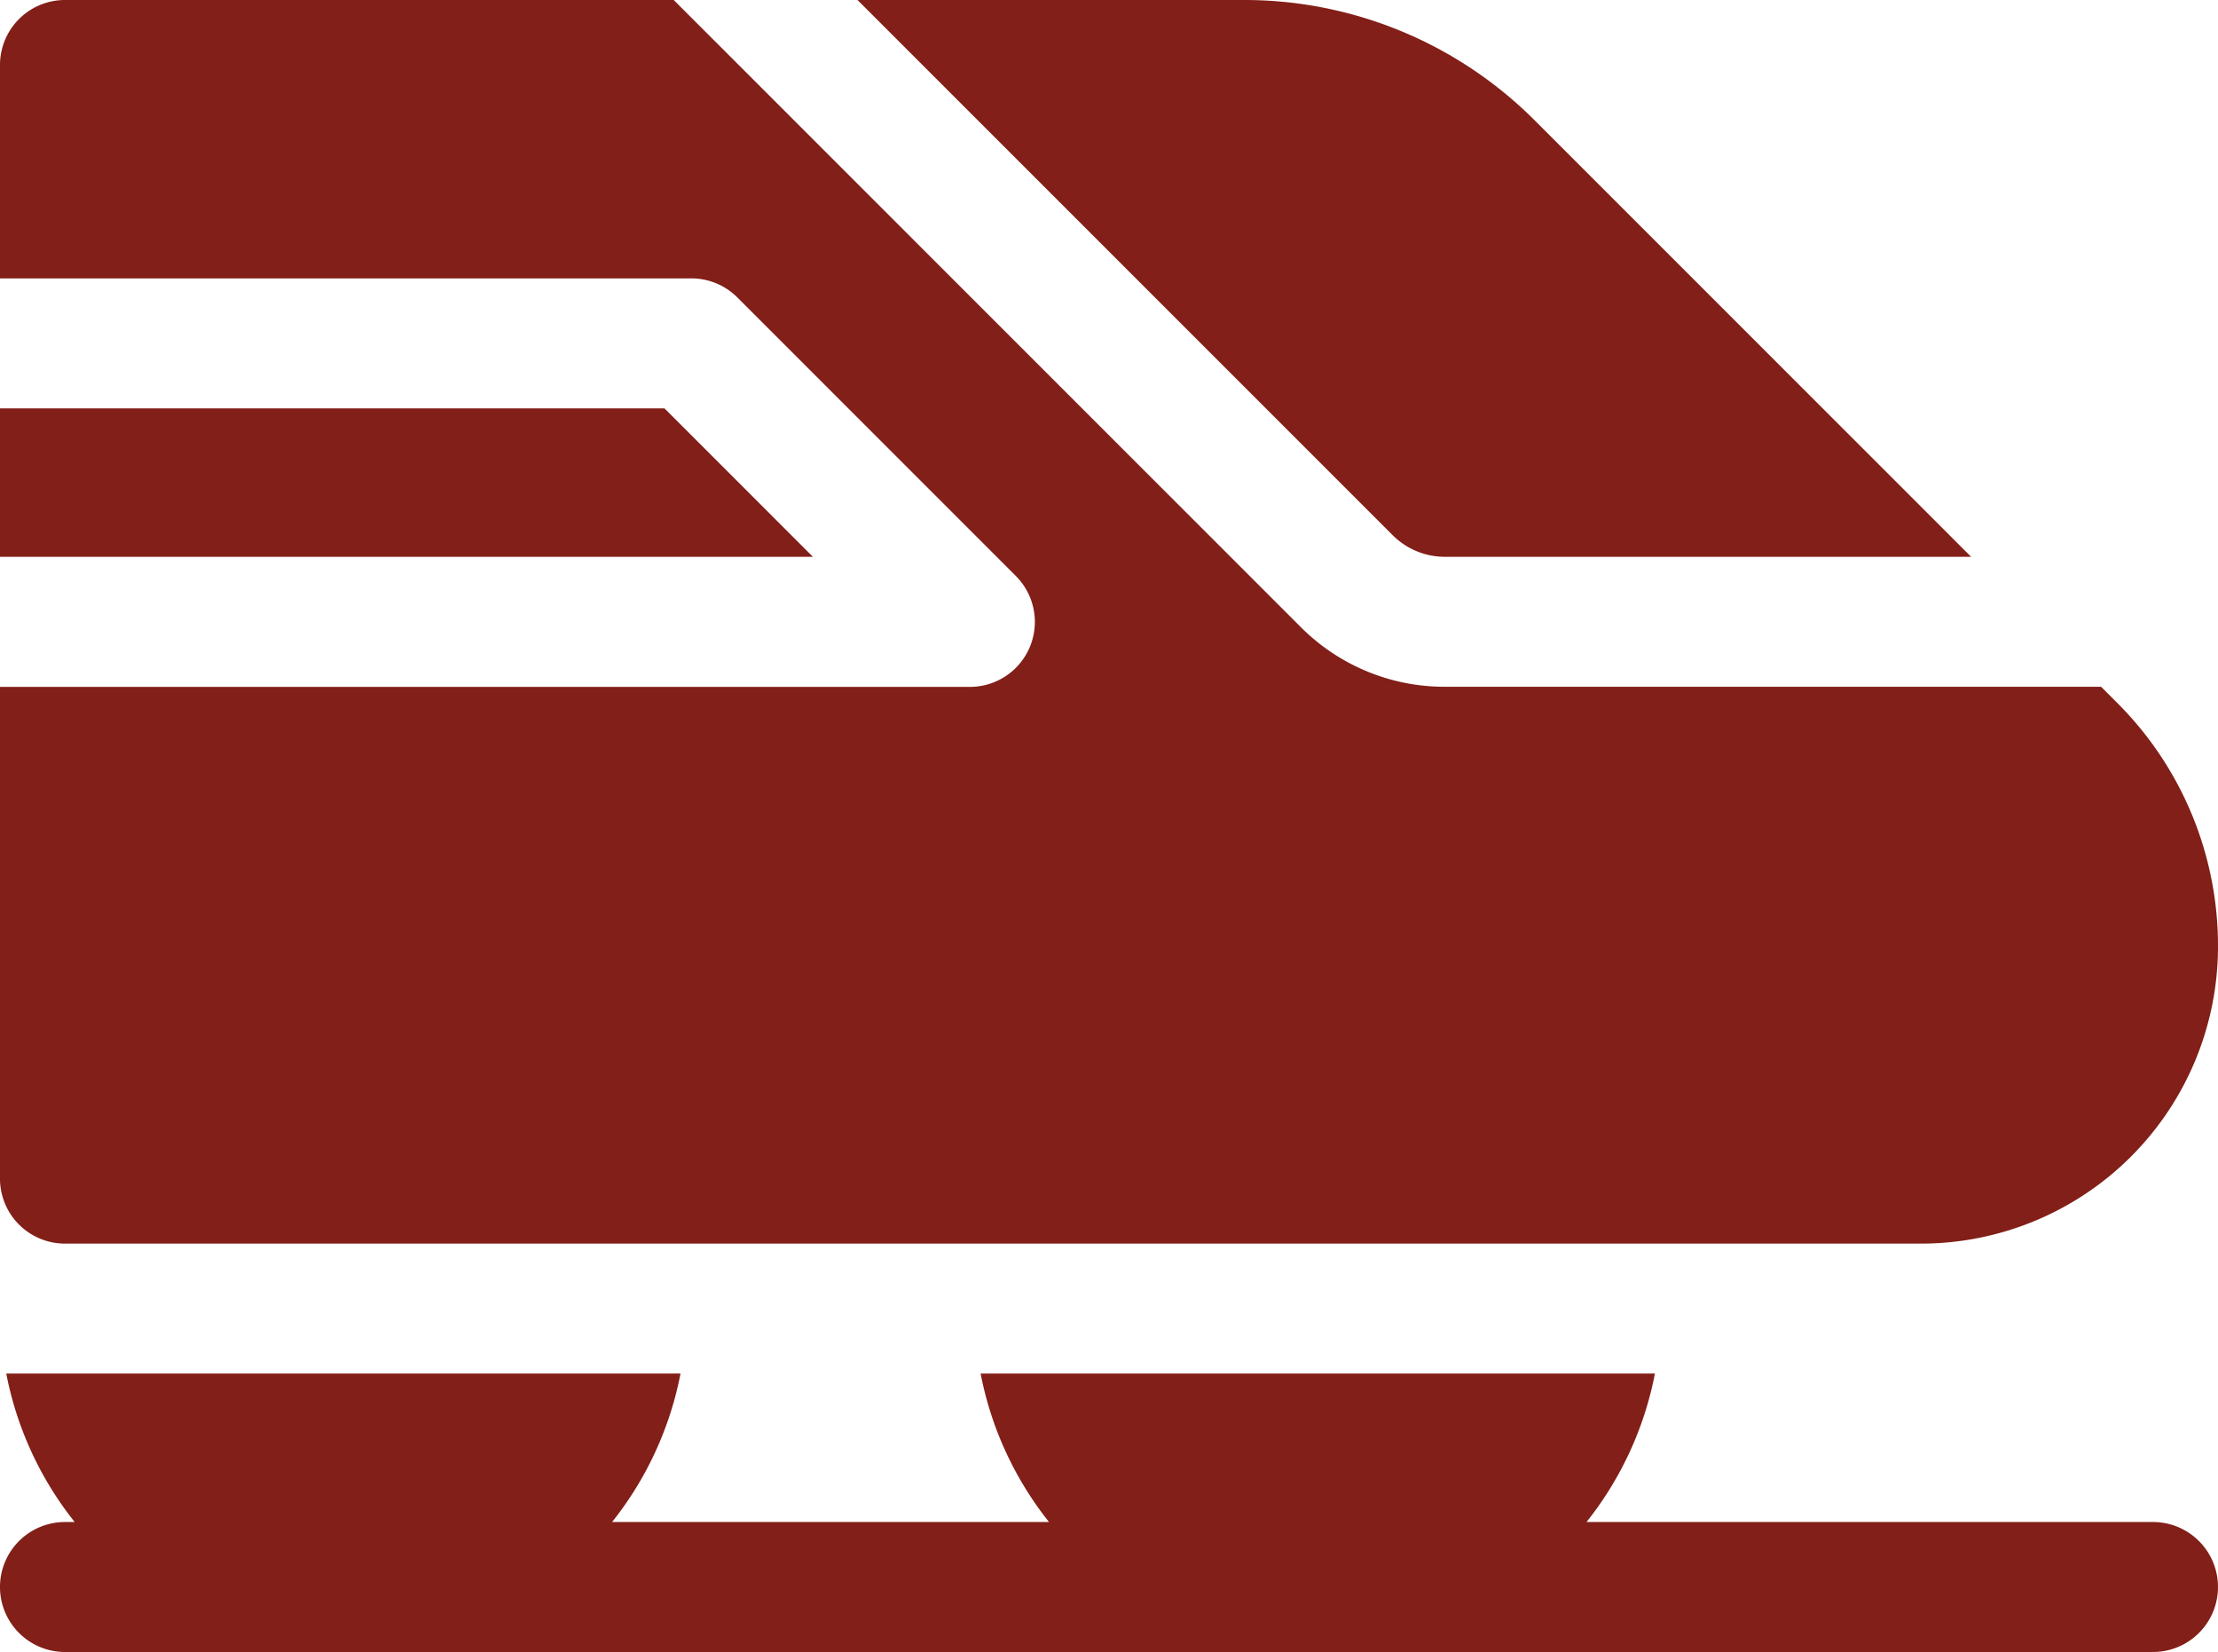
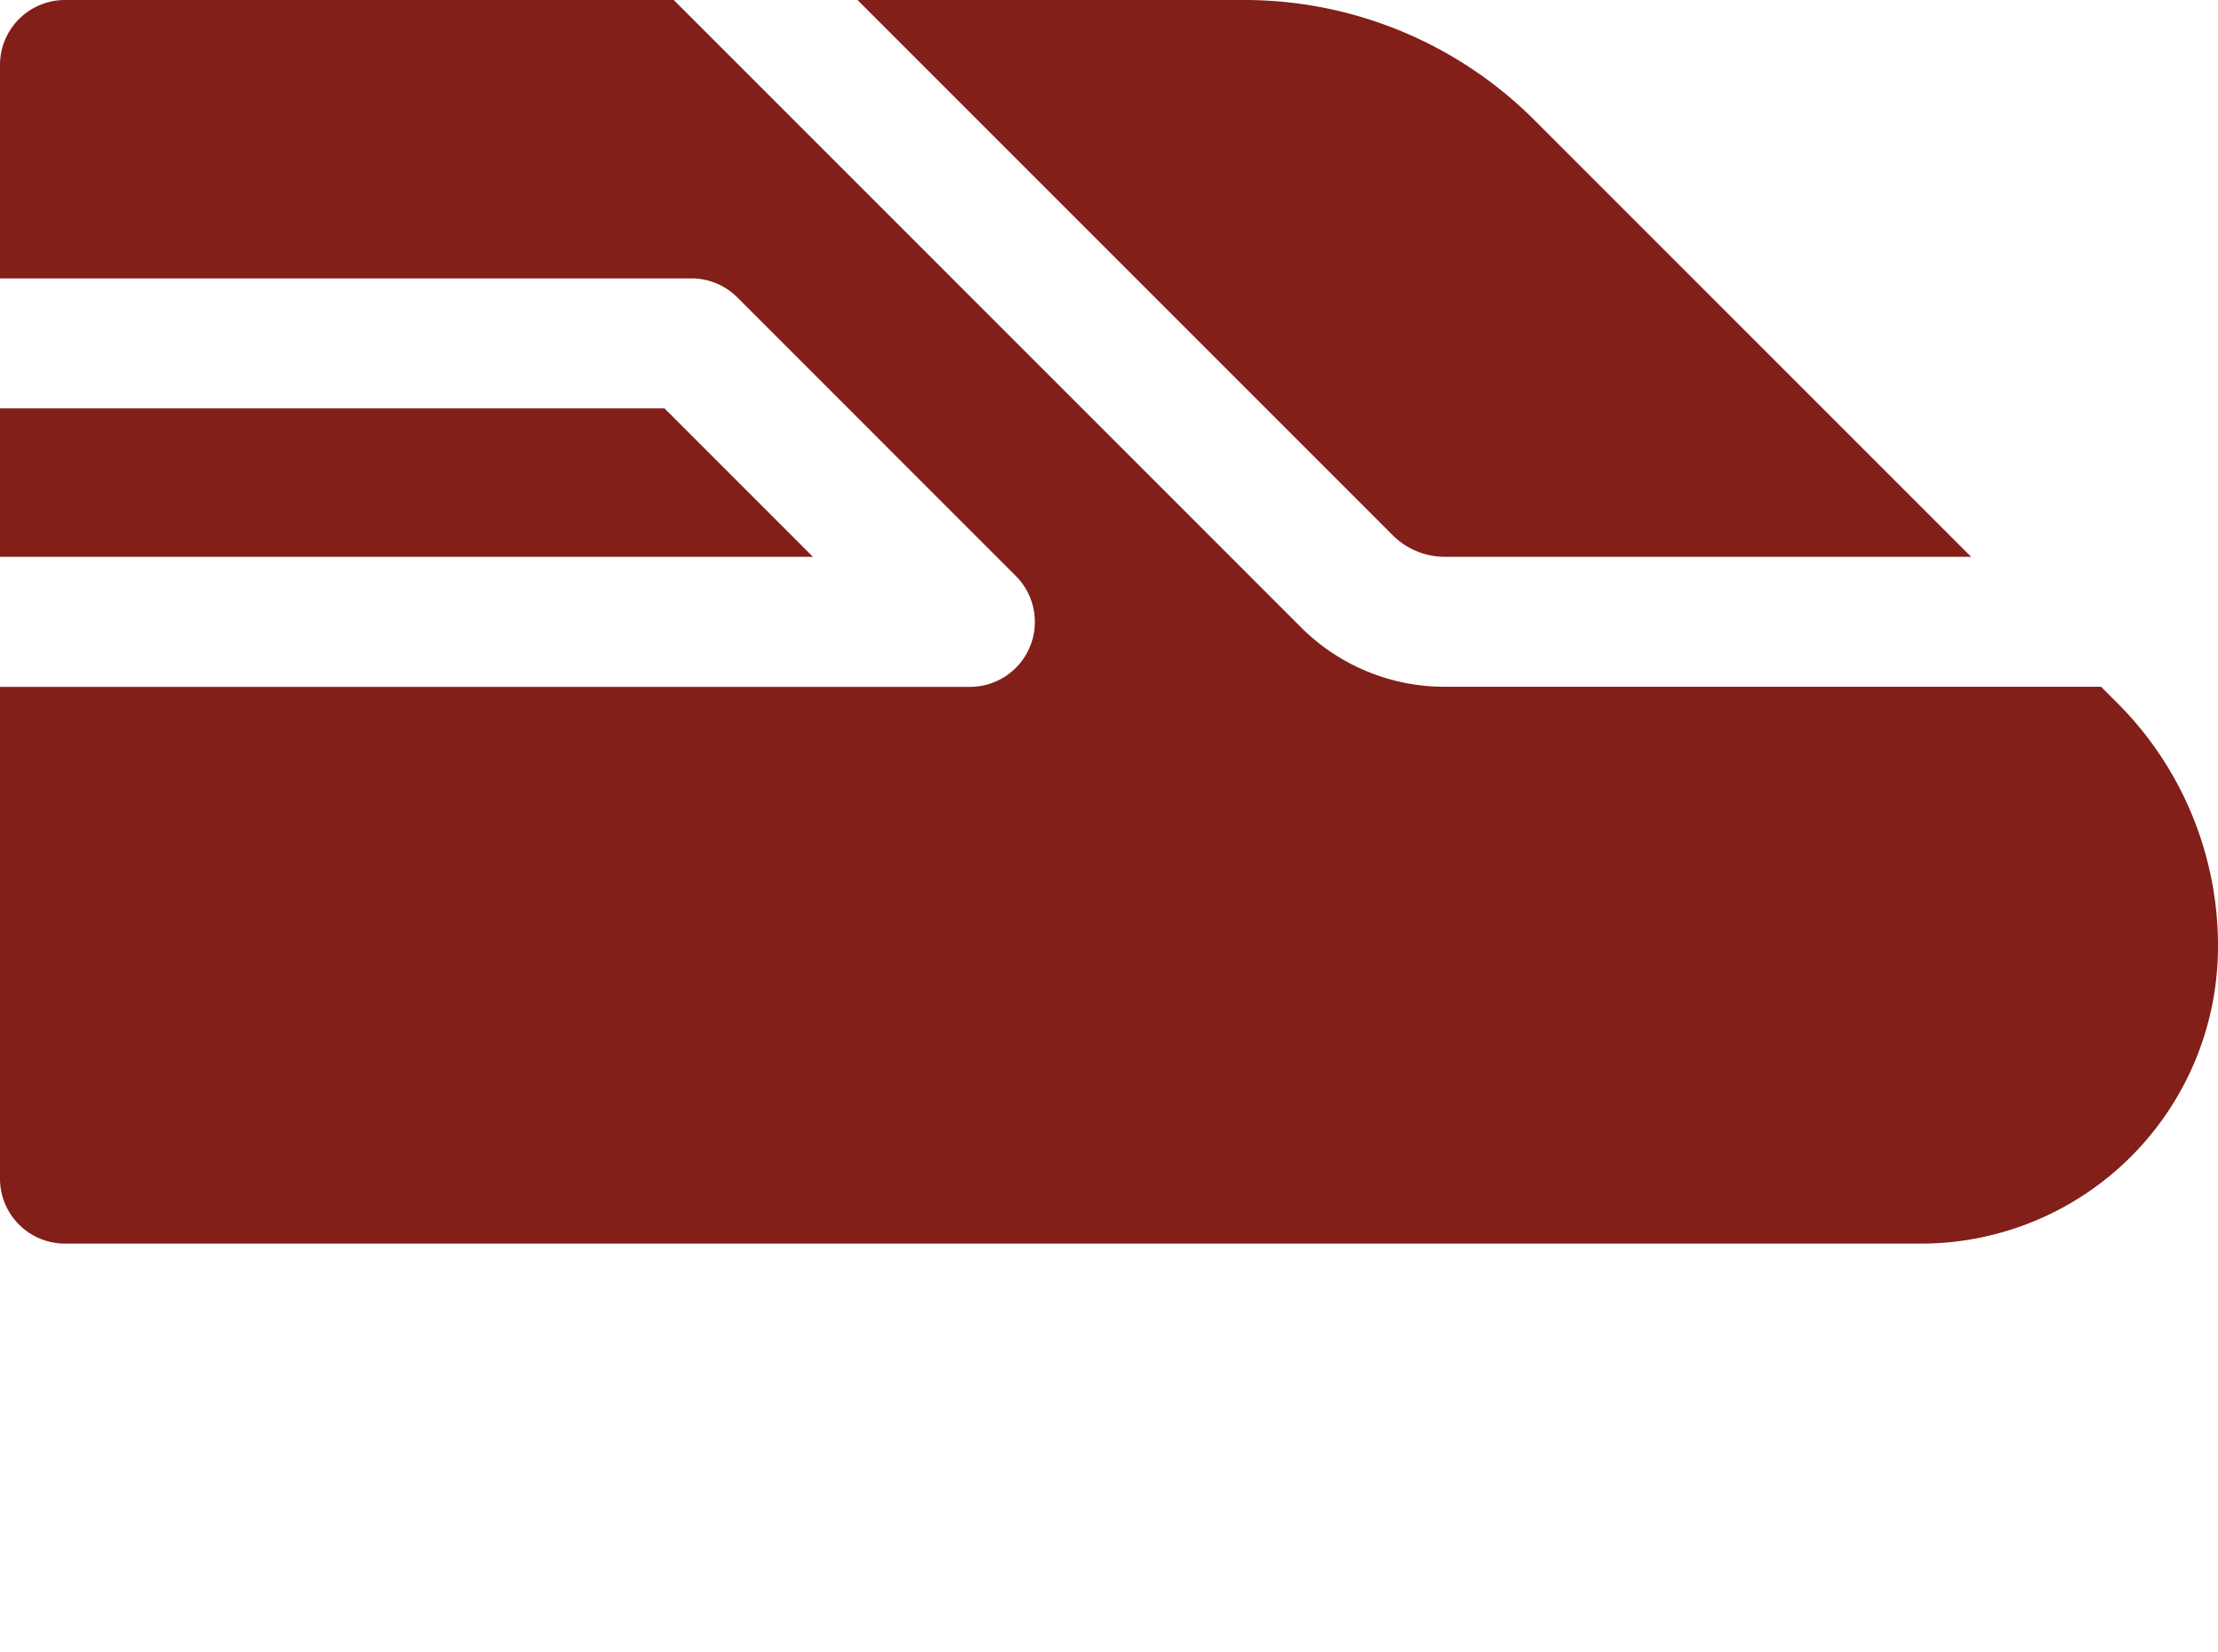
<svg xmlns="http://www.w3.org/2000/svg" id="train" width="123.677" height="92.114" viewBox="0 0 123.677 92.114">
  <path id="Path_13279" data-name="Path 13279" d="M37.052,94.266H0v8.277H45.329Zm0,0" transform="translate(0 -71.495)" fill="#821f18" />
  <path id="Path_13280" data-name="Path 13280" d="M230.708,31.048h29.333l-24.3-24.3A22.874,22.874,0,0,0,219.455,0h-21.51L227.78,29.836A4.118,4.118,0,0,0,230.708,31.048Zm0,0" transform="translate(-150.13 0)" fill="#821f18" />
  <path id="Path_13281" data-name="Path 13281" d="M3.623,69.343H107.129a16.566,16.566,0,0,0,16.548-16.551,19.136,19.136,0,0,0-5.641-13.62l-.878-.878H80.578a11.319,11.319,0,0,1-8.051-3.333L37.567,0H3.623A3.623,3.623,0,0,0,0,3.623v11.9H38.553a3.624,3.624,0,0,1,2.562,1.062L56.638,32.11A3.623,3.623,0,0,1,54.076,38.3H0V65.719A3.623,3.623,0,0,0,3.623,69.343Zm0,0" fill="#821f18" />
-   <path id="Path_13282" data-name="Path 13282" d="M120.053,325.344H88.465a19.1,19.1,0,0,0,3.815-8.278h-37.6a19.09,19.09,0,0,0,3.814,8.278H34.131a19.092,19.092,0,0,0,3.815-8.278H.349a19.092,19.092,0,0,0,3.815,8.278H3.623a3.623,3.623,0,1,0,0,7.247h116.43a3.623,3.623,0,1,0,0-7.247Zm0,0" transform="translate(0 -240.477)" fill="#821f18" />
</svg>